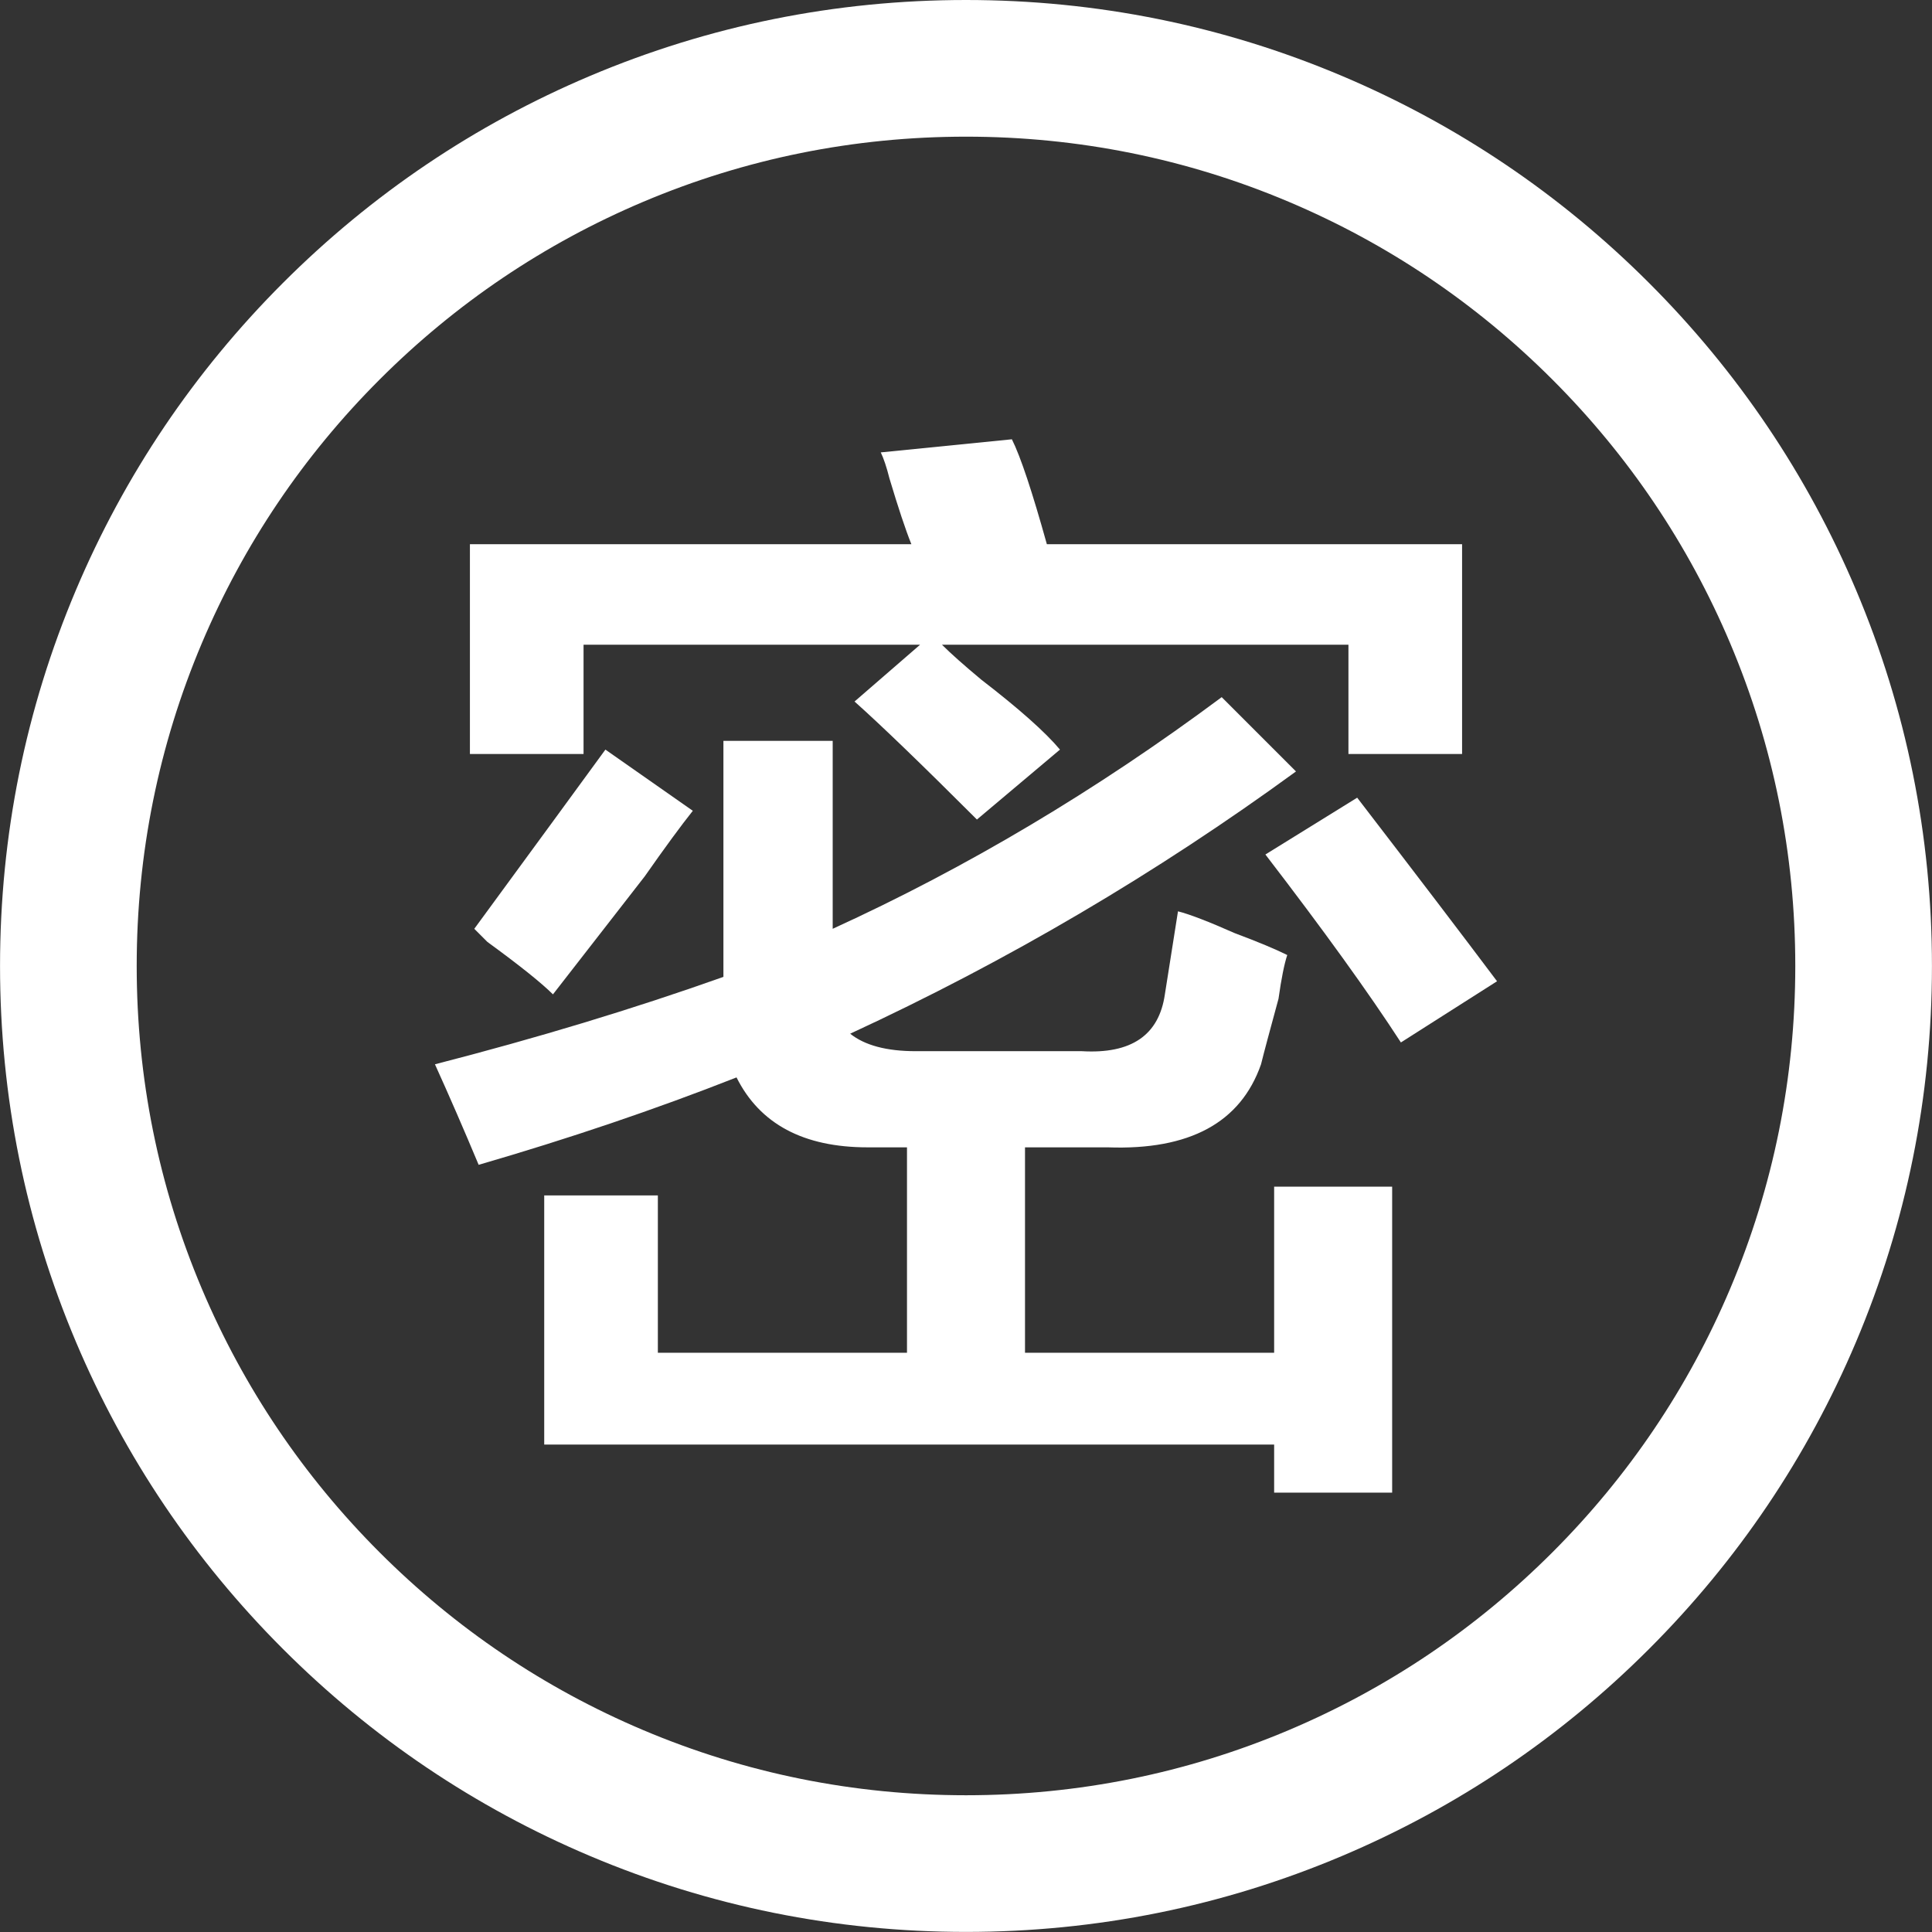
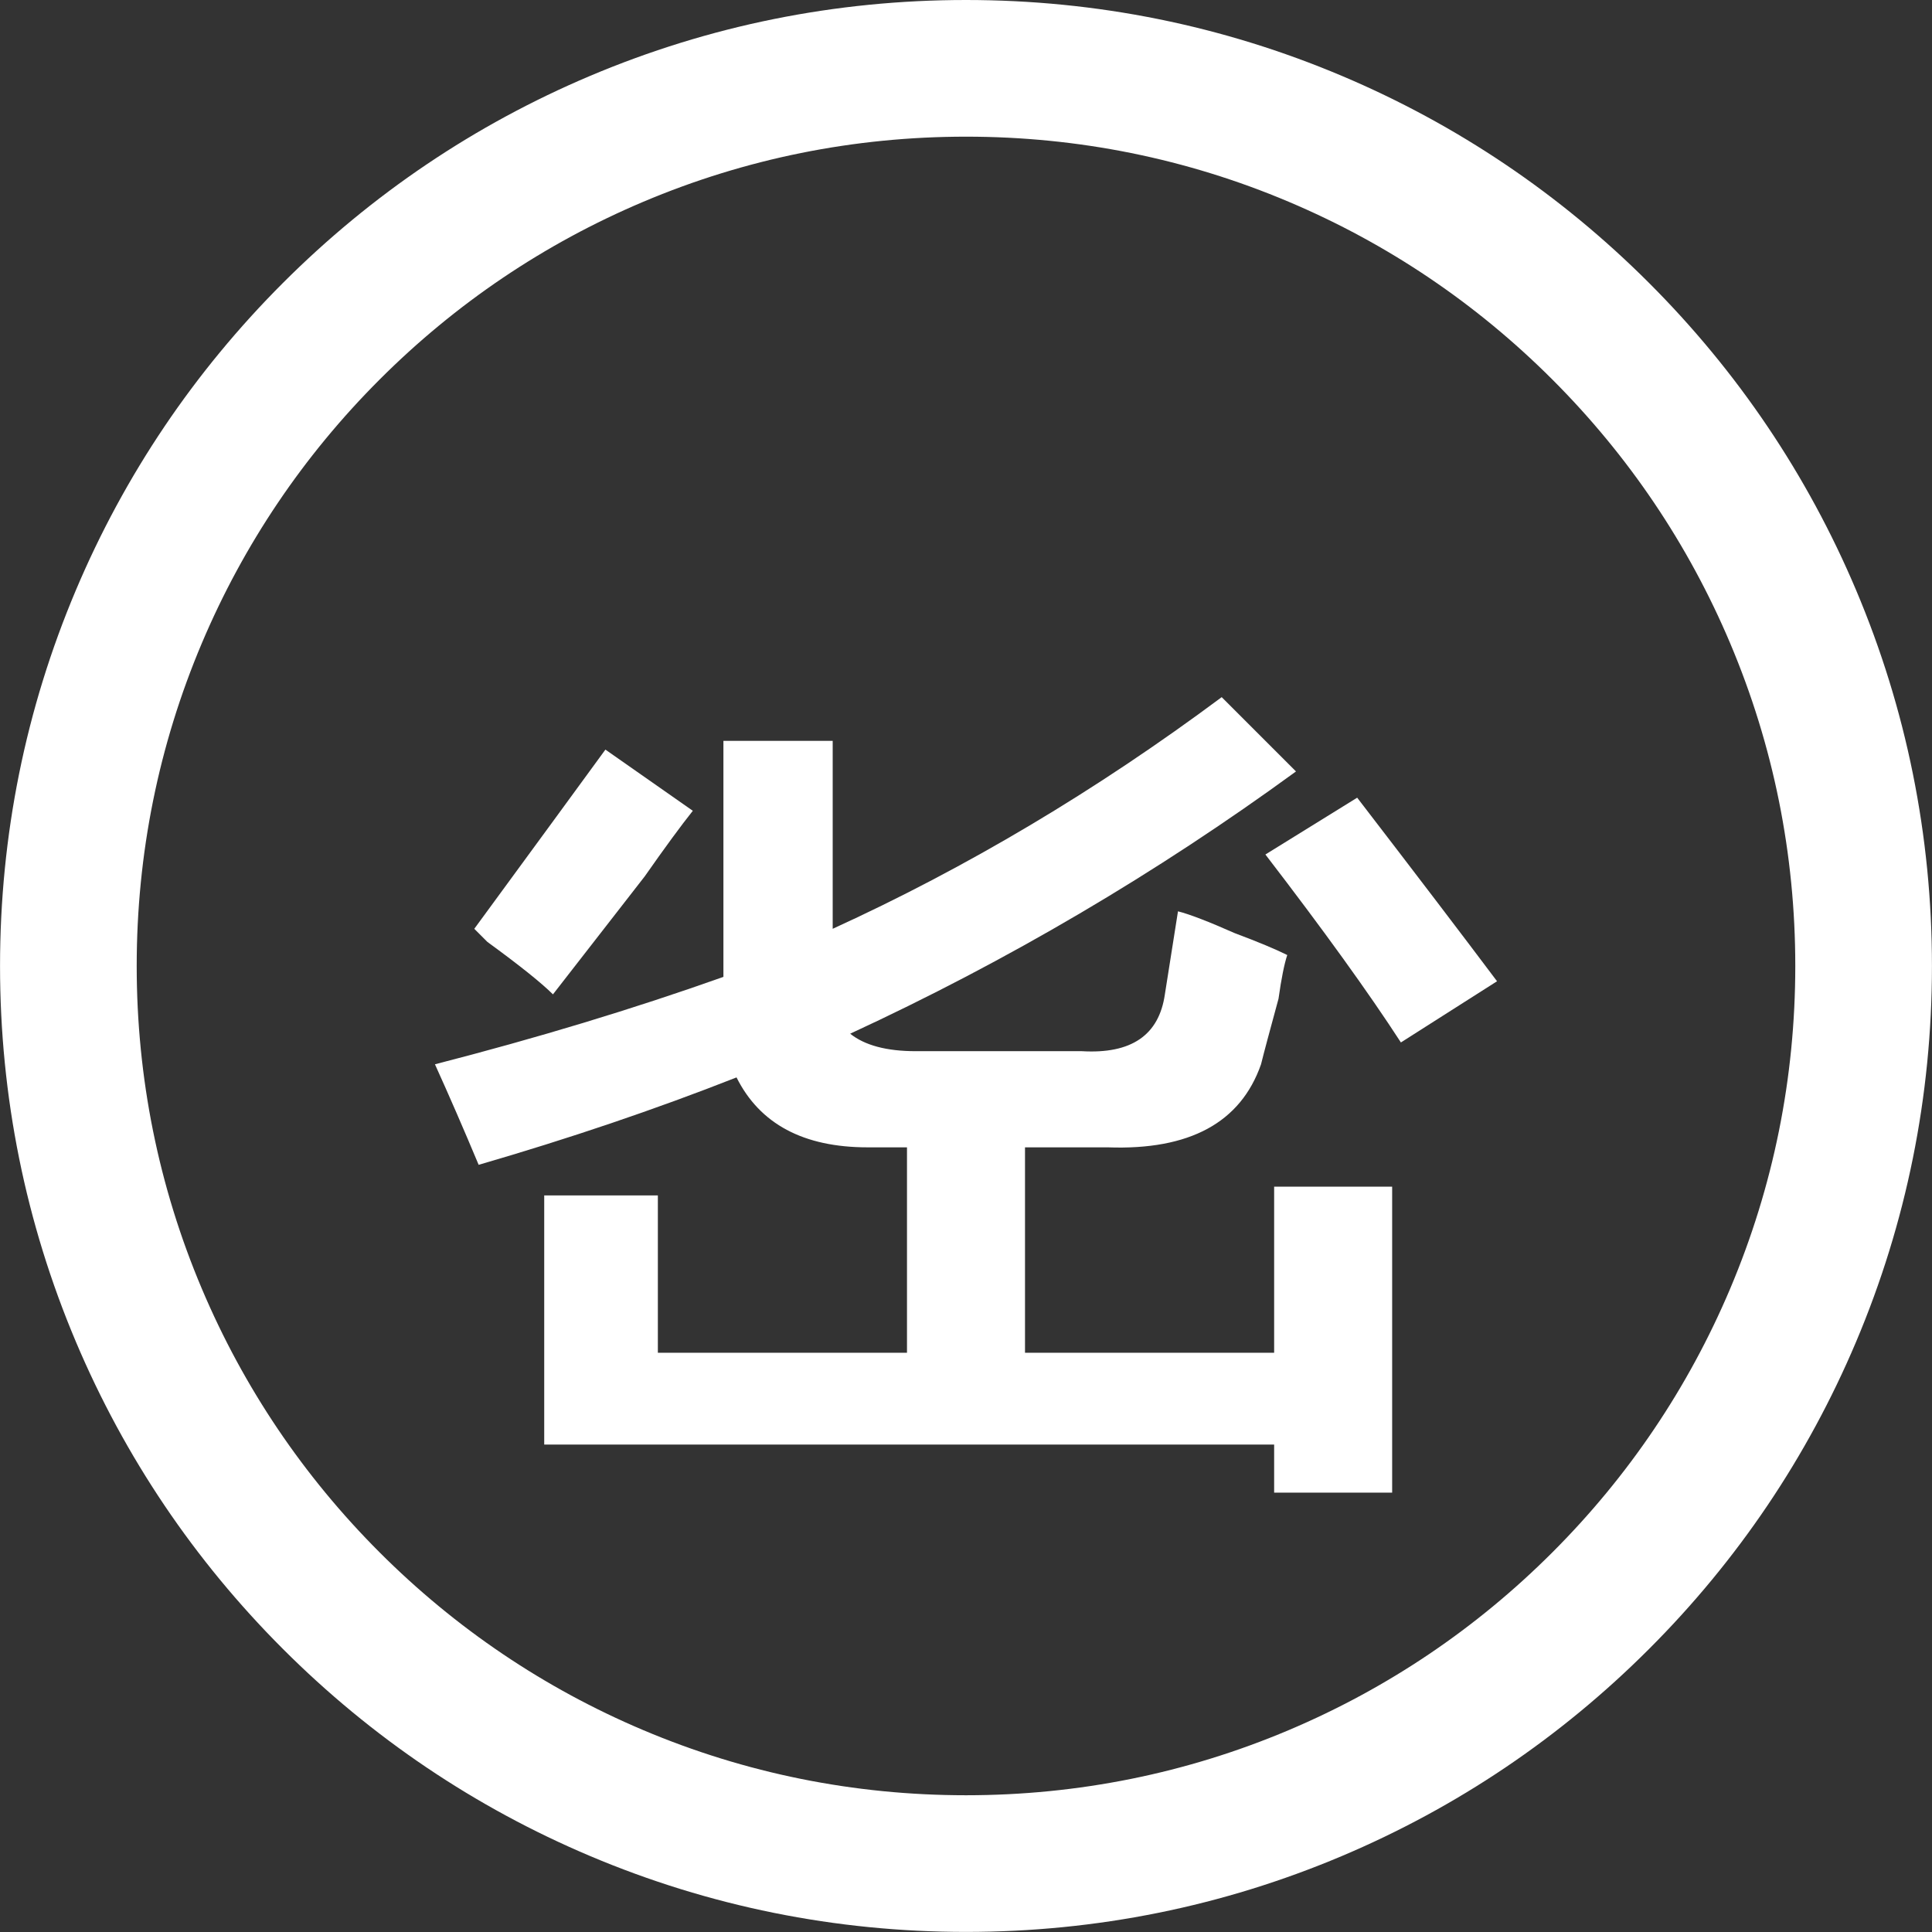
<svg xmlns="http://www.w3.org/2000/svg" t="1488464955945" class="icon" style="" viewBox="0 0 1024 1024" version="1.1" p-id="4274" width="100" height="100">
  <rect x="0" y="0" width="1024" height="1024" fill="#333333" stroke="none" />
  <defs>
    <style type="text/css" />
  </defs>
-   <path d="M309.294 341.707 487.673 341.707l-34.748 30.116c13.898 12.39 35.522 33.237 64.865 62.549l44.014-37.065c-7.754-9.265-21.651-21.62-41.698-37.065-9.265-7.723-16.218-13.898-20.851-18.534l215.446 0 0 57.916 60.232 0L774.934 288.428 554.856 288.428c-7.754-27.8-13.898-46.334-18.534-55.599l-69.498 6.949c1.512 3.12 3.089 7.754 4.633 13.902 4.637 15.441 8.465 27.027 11.586 34.748L249.065 288.428l0 111.195 60.229 0L309.294 341.707z" p-id="4275" fill="#ffffff" />
  <path d="M670.686 452.906c30.885 40.185 54.792 73.357 71.814 99.614l50.963-32.433c-18.531-24.679-43.241-57.112-74.13-97.297L670.686 452.906z" p-id="4276" fill="#ffffff" />
  <path d="M675.319 716.998 543.274 716.998 543.274 608.119l44.014 0c43.21 1.543 70.27-13.097 81.083-44.017 1.512-6.145 4.633-17.727 9.265-34.748 1.512-10.777 3.089-18.531 4.633-23.164-6.18-3.089-15.445-6.952-27.8-11.586-13.898-6.145-23.971-10.039-30.116-11.582l-6.949 44.014c-3.12 21.655-17.762 31.663-44.014 30.116l-88.032 0c-15.445 0-27.027-3.089-34.748-9.265 83.395-38.578 162.162-84.912 236.292-138.999l-39.381-39.382c-66.407 49.454-135.166 90.349-206.177 122.78l0-99.614-57.916 0 0 125.097c-47.877 17.019-98.844 32.433-152.897 46.33 7.722 17.023 15.41 34.748 23.167 53.284 47.843-13.898 93.434-29.312 136.679-46.33 12.355 24.71 35.522 37.065 69.498 37.065l20.851 0 0 108.879L348.679 716.997l0-83.395-60.232 0 0 132.046 386.873 0 0 25.479 62.549 0L737.869 628.966l-62.549 0L675.32 716.998z" p-id="4277" fill="#ffffff" />
  <path d="M258.33 499.236c16.988 12.39 28.57 21.655 34.748 27.8 10.777-13.898 26.996-34.748 48.647-62.549 10.782-15.41 19.308-26.996 25.483-34.748l-46.33-32.433c-12.389 17.023-35.553 48.651-69.498 94.981C252.893 493.831 255.21 496.151 258.33 499.236z" p-id="4278" fill="#ffffff" />
  <path d="M983.726 312.682c-25.788-60.971-62.698-115.719-109.705-162.727S772.264 66.037 711.293 40.249C648.151 13.542 581.097 0 511.997 0c-69.101 0-136.154 13.541-199.296 40.249-60.971 25.788-115.719 62.699-162.727 109.707S66.055 251.712 40.268 312.682c-26.707 63.142-40.249 130.195-40.249 199.296 0 69.1 13.541 136.154 40.249 199.296 25.788 60.971 62.699 115.719 109.707 162.727s101.756 83.918 162.727 109.705c63.143 26.707 130.196 40.249 199.296 40.249 69.1 0 136.154-13.541 199.296-40.249 60.971-25.788 115.719-62.698 162.727-109.705s83.918-101.757 109.705-162.727c26.707-63.142 40.249-130.196 40.249-199.296C1023.975 442.877 1010.434 375.824 983.726 312.682zM917.013 683.056c-22.137 52.336-53.834 99.347-94.213 139.725s-87.389 72.075-139.725 94.213c-54.166 22.91-111.724 34.526-171.078 34.526-59.354 0-116.913-11.617-171.078-34.526-52.336-22.137-99.347-53.834-139.725-94.213s-72.076-87.389-94.213-139.725c-22.91-54.166-34.526-111.724-34.526-171.078 0-59.354 11.617-116.913 34.526-171.078 22.136-52.336 53.834-99.346 94.213-139.724 40.379-40.379 87.388-72.076 139.725-94.213 54.166-22.91 111.724-34.526 171.078-34.526 59.354 0 116.913 11.617 171.078 34.526 52.336 22.136 99.347 53.834 139.725 94.213 40.379 40.379 72.075 87.388 94.213 139.724 22.91 54.166 34.526 111.725 34.526 171.078C951.54 571.331 939.923 628.891 917.013 683.056z" p-id="4279" fill="#ffffff" />
</svg>